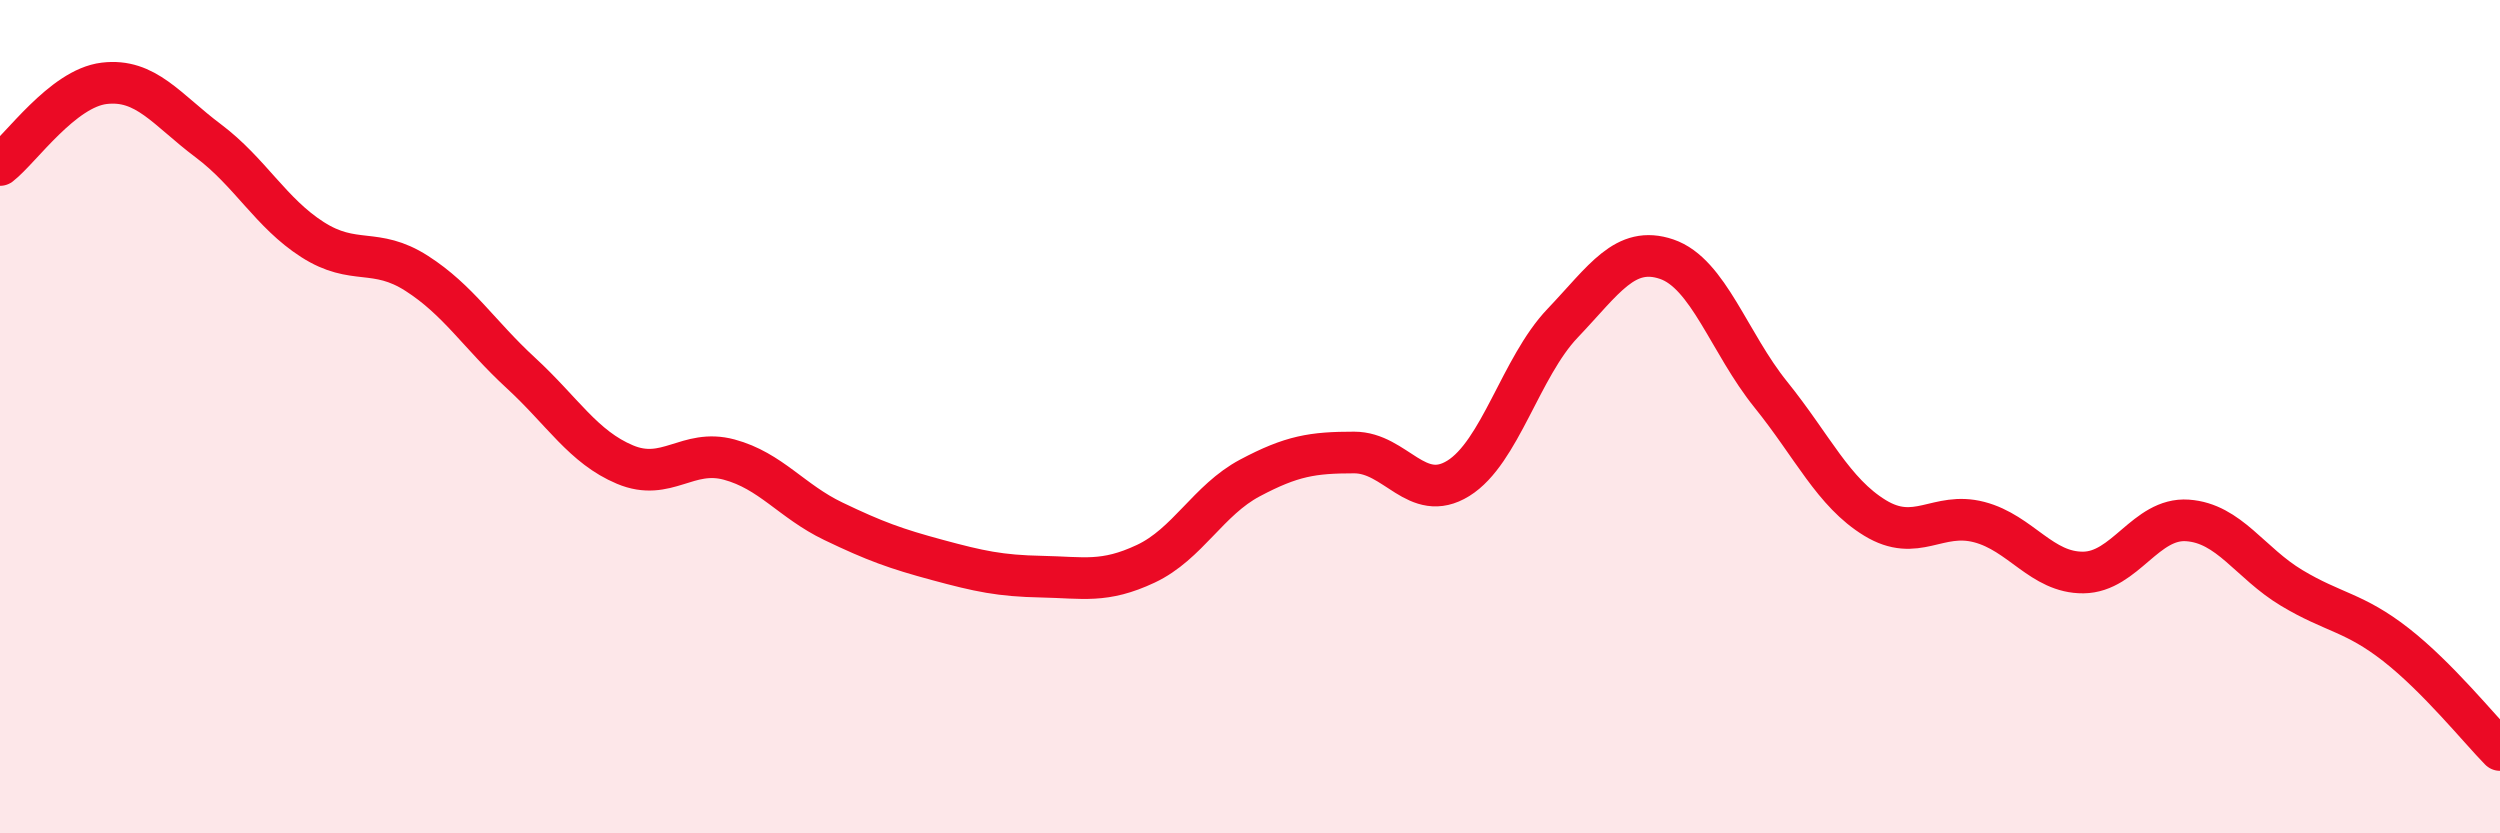
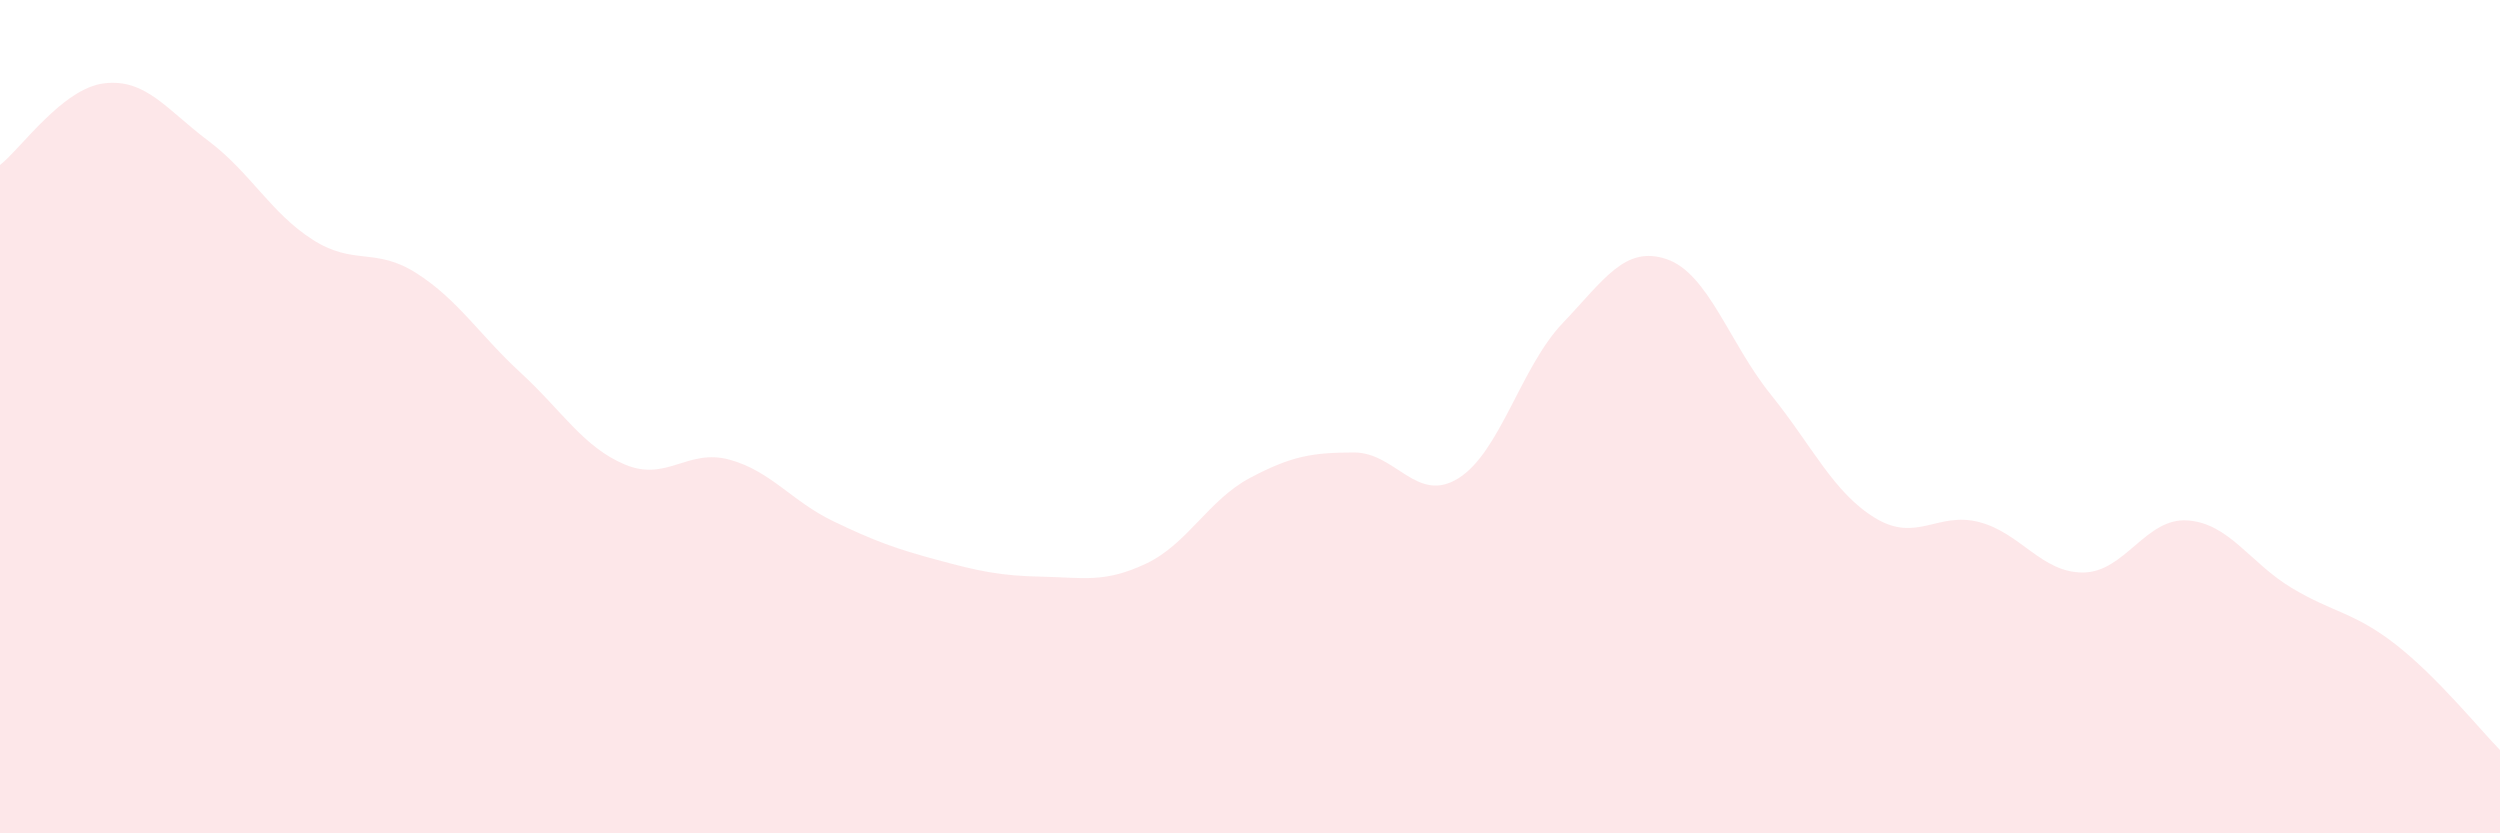
<svg xmlns="http://www.w3.org/2000/svg" width="60" height="20" viewBox="0 0 60 20">
  <path d="M 0,3.96 C 0.5,3.57 1.5,2.12 2.5,2 C 3.5,1.88 4,2.63 5,3.38 C 6,4.13 6.5,5.11 7.5,5.75 C 8.5,6.39 9,5.92 10,6.56 C 11,7.2 11.5,8.03 12.5,8.95 C 13.5,9.87 14,10.73 15,11.15 C 16,11.57 16.5,10.76 17.5,11.03 C 18.5,11.3 19,12.03 20,12.51 C 21,12.99 21.5,13.17 22.5,13.44 C 23.5,13.71 24,13.82 25,13.84 C 26,13.86 26.5,14 27.5,13.53 C 28.5,13.06 29,12 30,11.47 C 31,10.94 31.5,10.86 32.5,10.86 C 33.5,10.86 34,12.1 35,11.48 C 36,10.86 36.5,8.81 37.5,7.76 C 38.5,6.71 39,5.88 40,6.22 C 41,6.56 41.5,8.23 42.5,9.47 C 43.5,10.71 44,11.82 45,12.43 C 46,13.04 46.5,12.27 47.5,12.53 C 48.5,12.79 49,13.75 50,13.74 C 51,13.73 51.5,12.42 52.5,12.49 C 53.5,12.56 54,13.51 55,14.11 C 56,14.71 56.5,14.69 57.5,15.47 C 58.5,16.25 59.5,17.49 60,18L60 20L0 20Z" fill="#EB0A25" opacity="0.1" stroke-linecap="round" stroke-linejoin="round" />
-   <path d="M 0,3.96 C 0.5,3.57 1.5,2.12 2.5,2 C 3.5,1.88 4,2.63 5,3.38 C 6,4.13 6.5,5.11 7.5,5.75 C 8.5,6.39 9,5.92 10,6.56 C 11,7.2 11.5,8.03 12.5,8.95 C 13.5,9.87 14,10.73 15,11.15 C 16,11.57 16.5,10.76 17.5,11.03 C 18.5,11.3 19,12.03 20,12.51 C 21,12.99 21.5,13.17 22.5,13.44 C 23.5,13.71 24,13.82 25,13.84 C 26,13.86 26.5,14 27.5,13.53 C 28.5,13.06 29,12 30,11.47 C 31,10.94 31.5,10.86 32.5,10.86 C 33.5,10.86 34,12.1 35,11.48 C 36,10.86 36.5,8.81 37.5,7.76 C 38.5,6.71 39,5.88 40,6.22 C 41,6.56 41.5,8.23 42.5,9.47 C 43.5,10.71 44,11.82 45,12.43 C 46,13.04 46.5,12.27 47.5,12.53 C 48.5,12.79 49,13.75 50,13.74 C 51,13.73 51.5,12.42 52.5,12.49 C 53.5,12.56 54,13.51 55,14.11 C 56,14.71 56.5,14.69 57.5,15.47 C 58.5,16.25 59.5,17.49 60,18" stroke="#EB0A25" stroke-width="1" fill="none" stroke-linecap="round" stroke-linejoin="round" />
</svg>